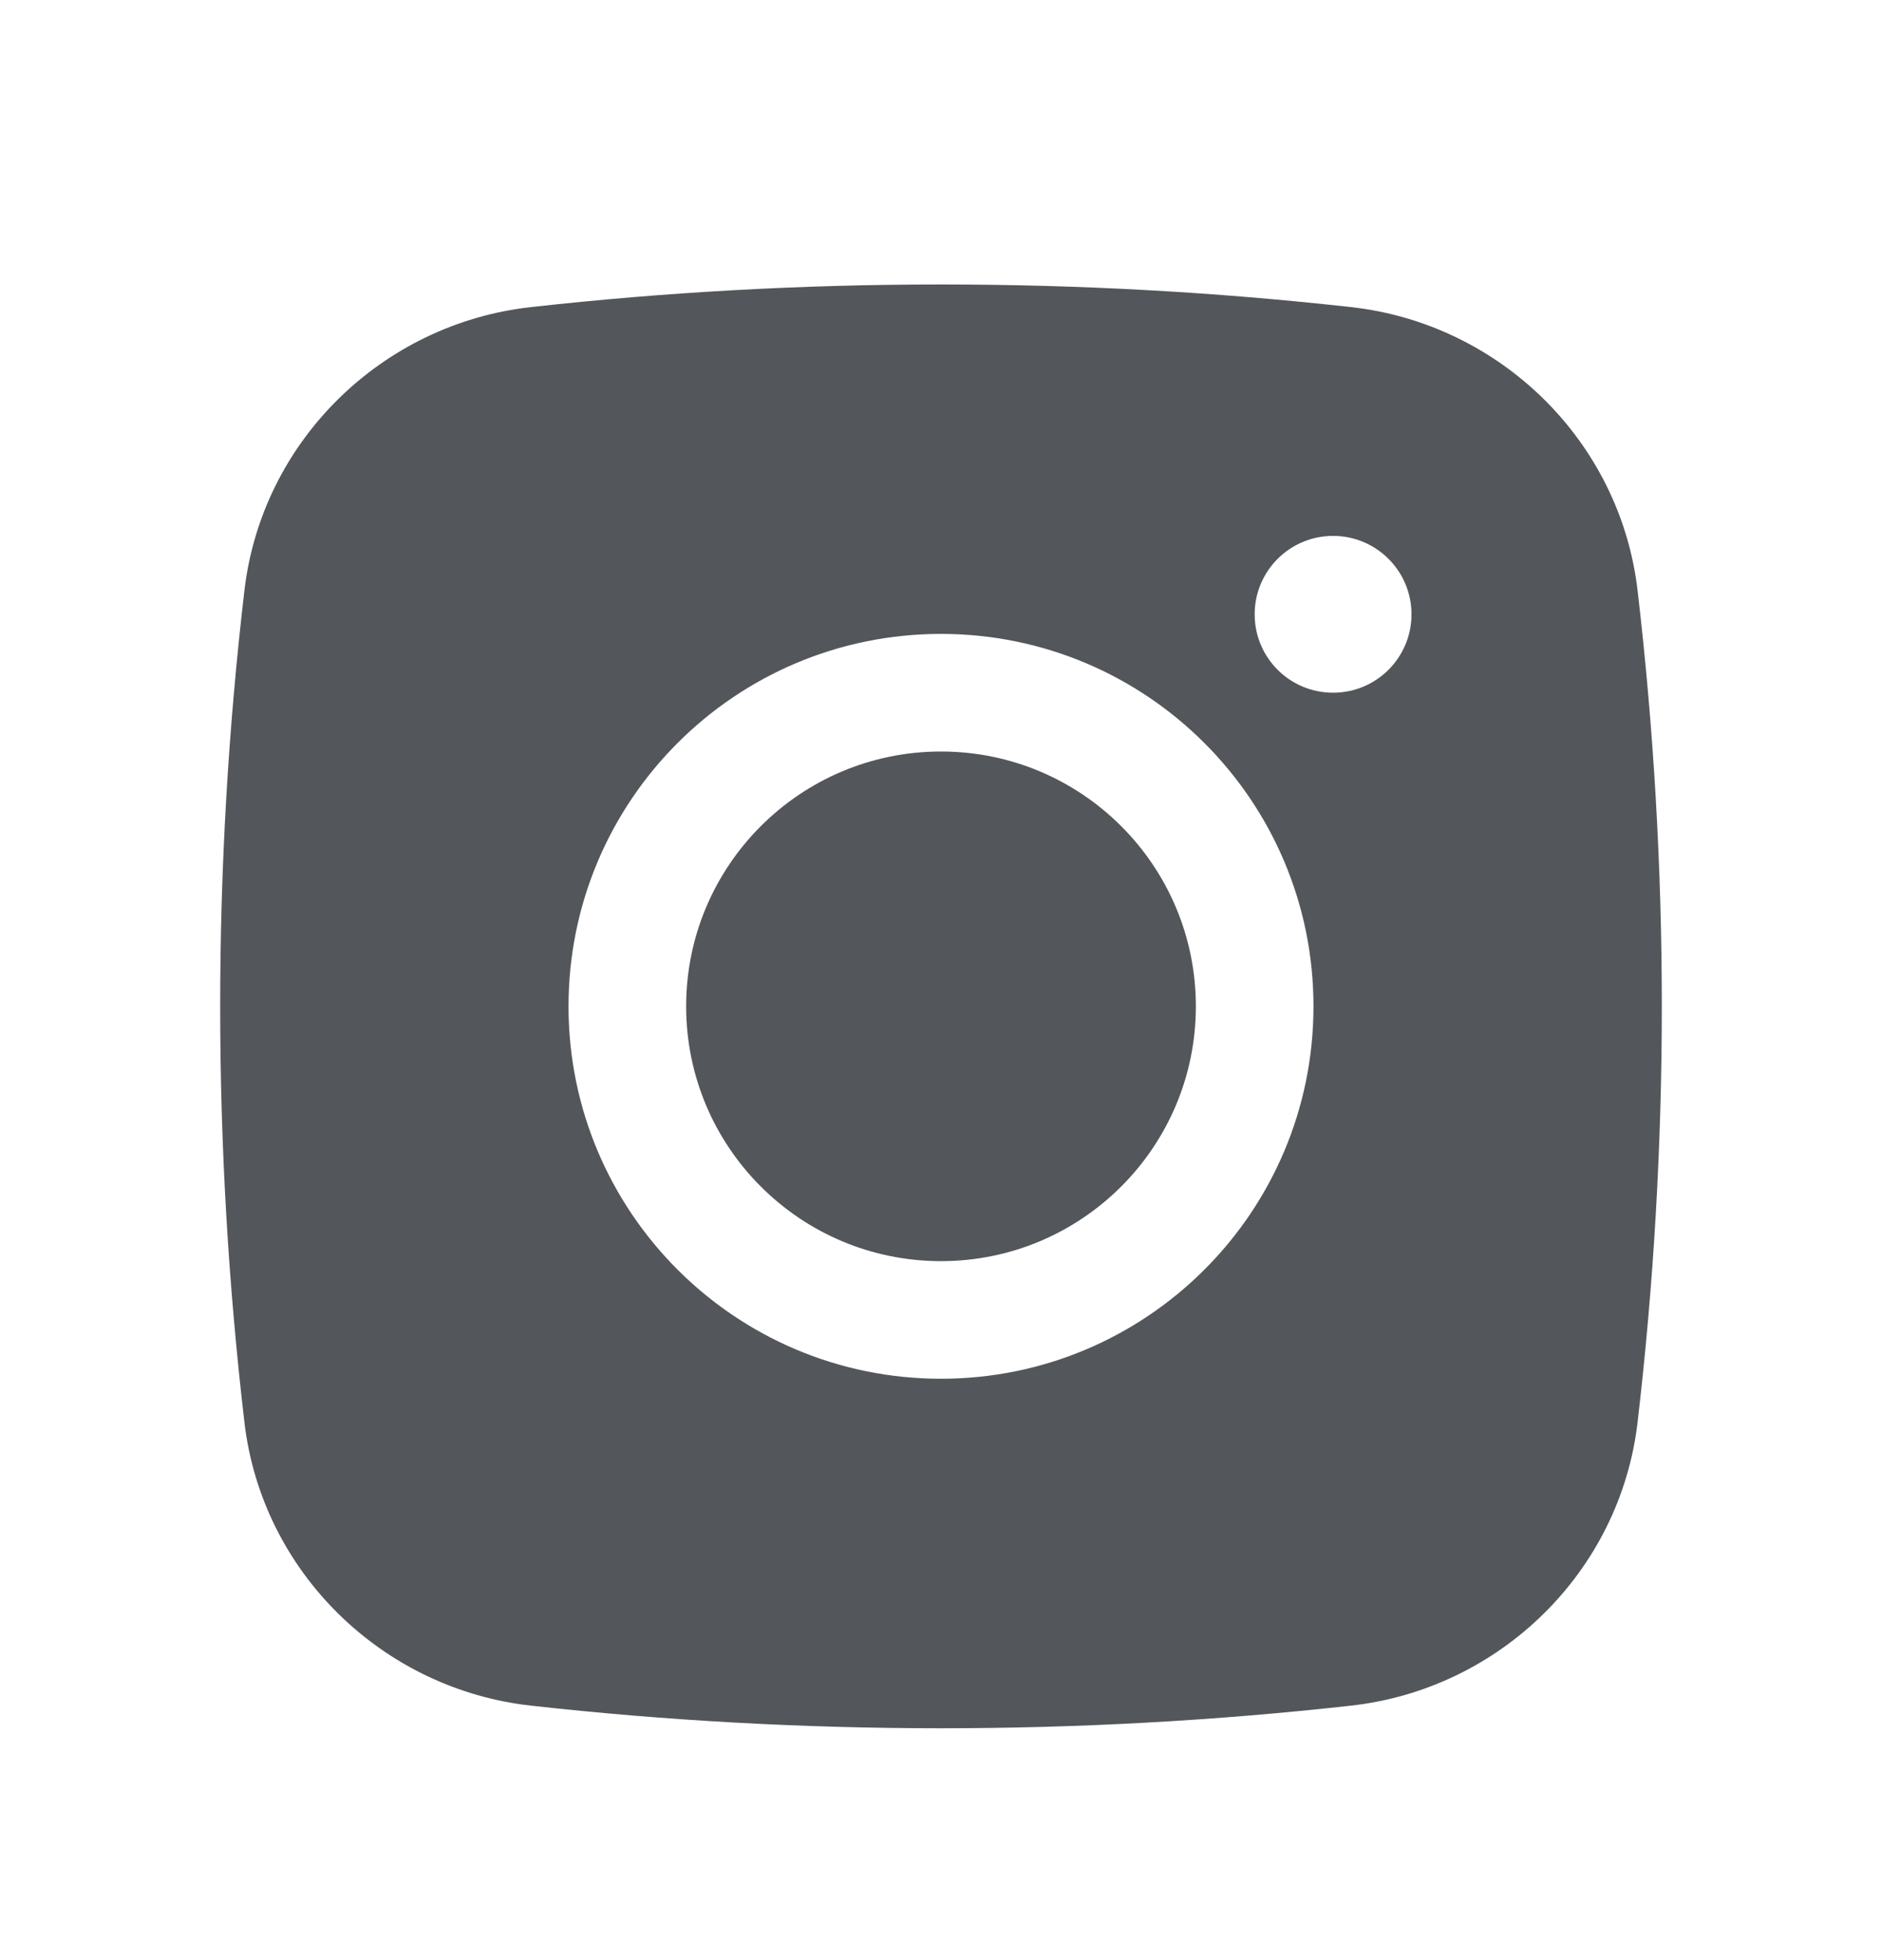
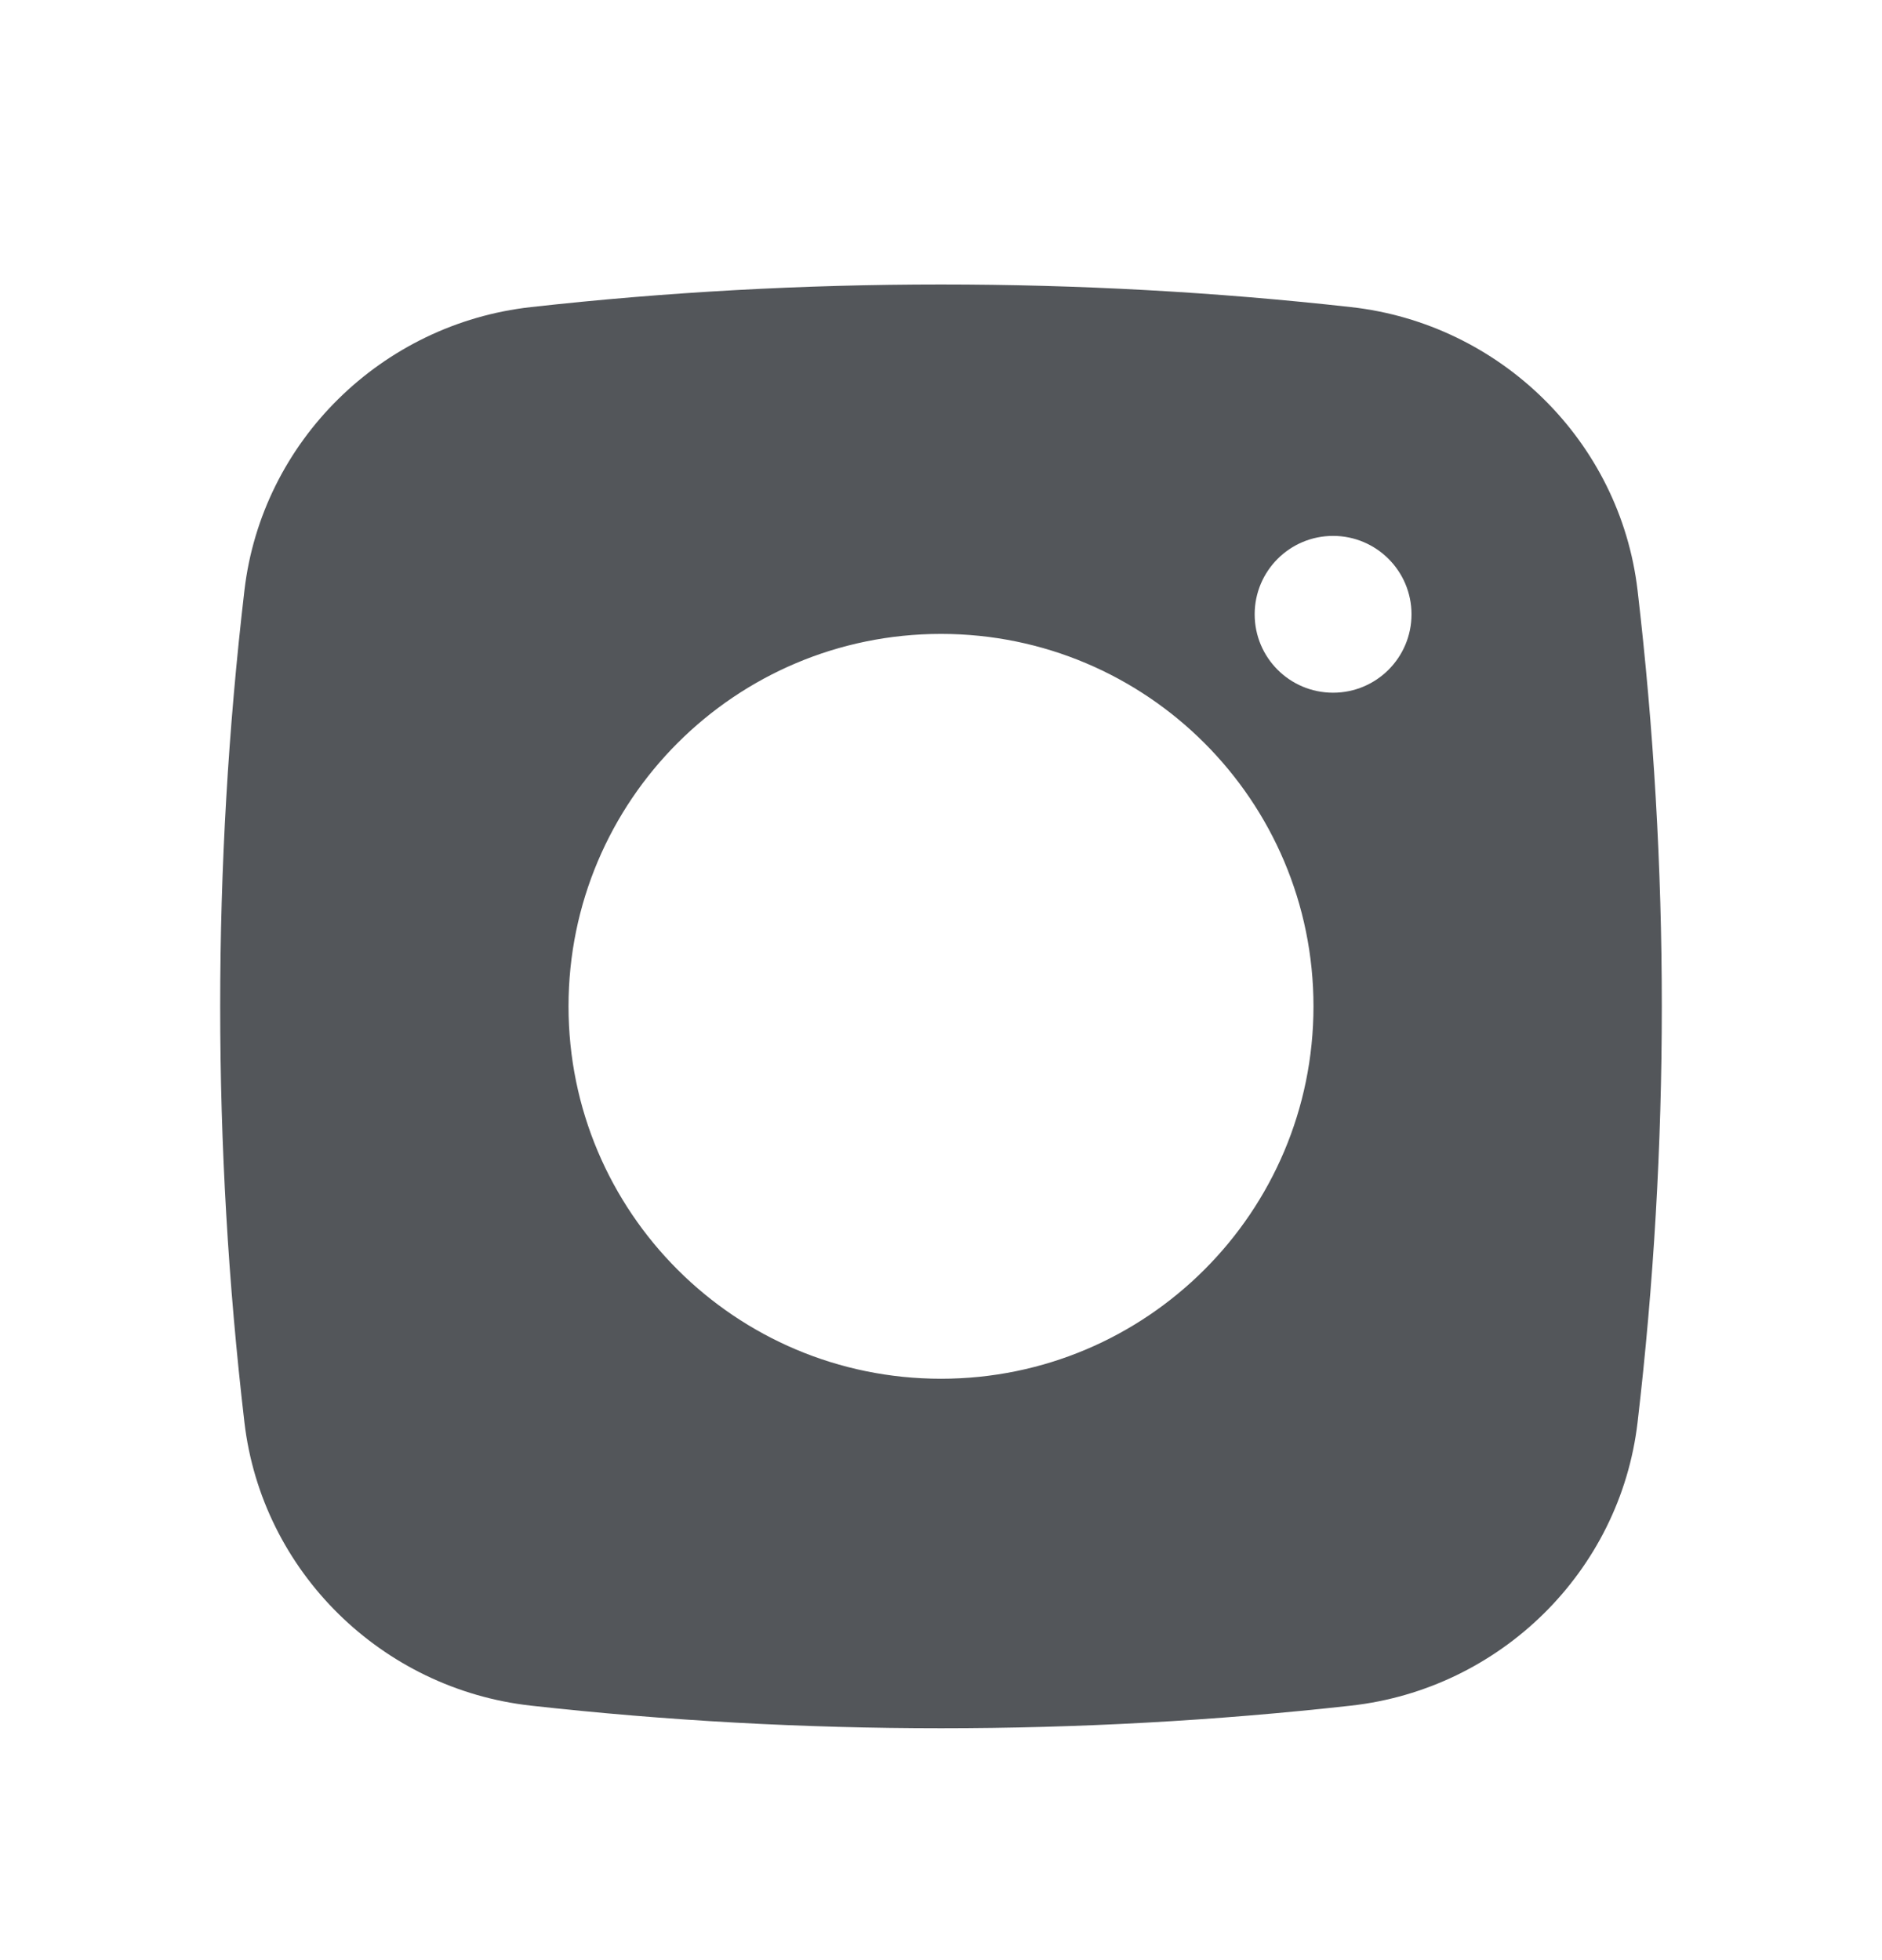
<svg xmlns="http://www.w3.org/2000/svg" width="24" height="25" viewBox="0 0 24 25" fill="none">
  <g id="Solid/Brands/Instagram">
    <g id="Subtract">
-       <path d="M12 9.585C10.205 9.585 8.75 11.041 8.75 12.835C8.75 14.63 10.205 16.085 12 16.085C13.795 16.085 15.25 14.63 15.25 12.835C15.25 11.041 13.795 9.585 12 9.585Z" fill="#53565A" />
      <path fill-rule="evenodd" clip-rule="evenodd" d="M6.769 3.917C10.217 3.532 13.782 3.532 17.23 3.917C19.129 4.129 20.66 5.625 20.883 7.53C21.295 11.055 21.295 14.616 20.883 18.141C20.66 20.046 19.129 21.542 17.23 21.754C13.782 22.139 10.217 22.139 6.769 21.754C4.871 21.542 3.34 20.046 3.117 18.141C2.705 14.616 2.705 11.055 3.117 7.53C3.34 5.625 4.871 4.129 6.769 3.917ZM17 6.835C16.447 6.835 16 7.283 16 7.835C16 8.388 16.447 8.835 17 8.835C17.552 8.835 18 8.388 18 7.835C18 7.283 17.552 6.835 17 6.835ZM7.25 12.835C7.25 10.212 9.376 8.085 12 8.085C14.623 8.085 16.75 10.212 16.75 12.835C16.75 15.459 14.623 17.585 12 17.585C9.376 17.585 7.25 15.459 7.25 12.835Z" fill="#53565A" />
    </g>
  </g>
</svg>